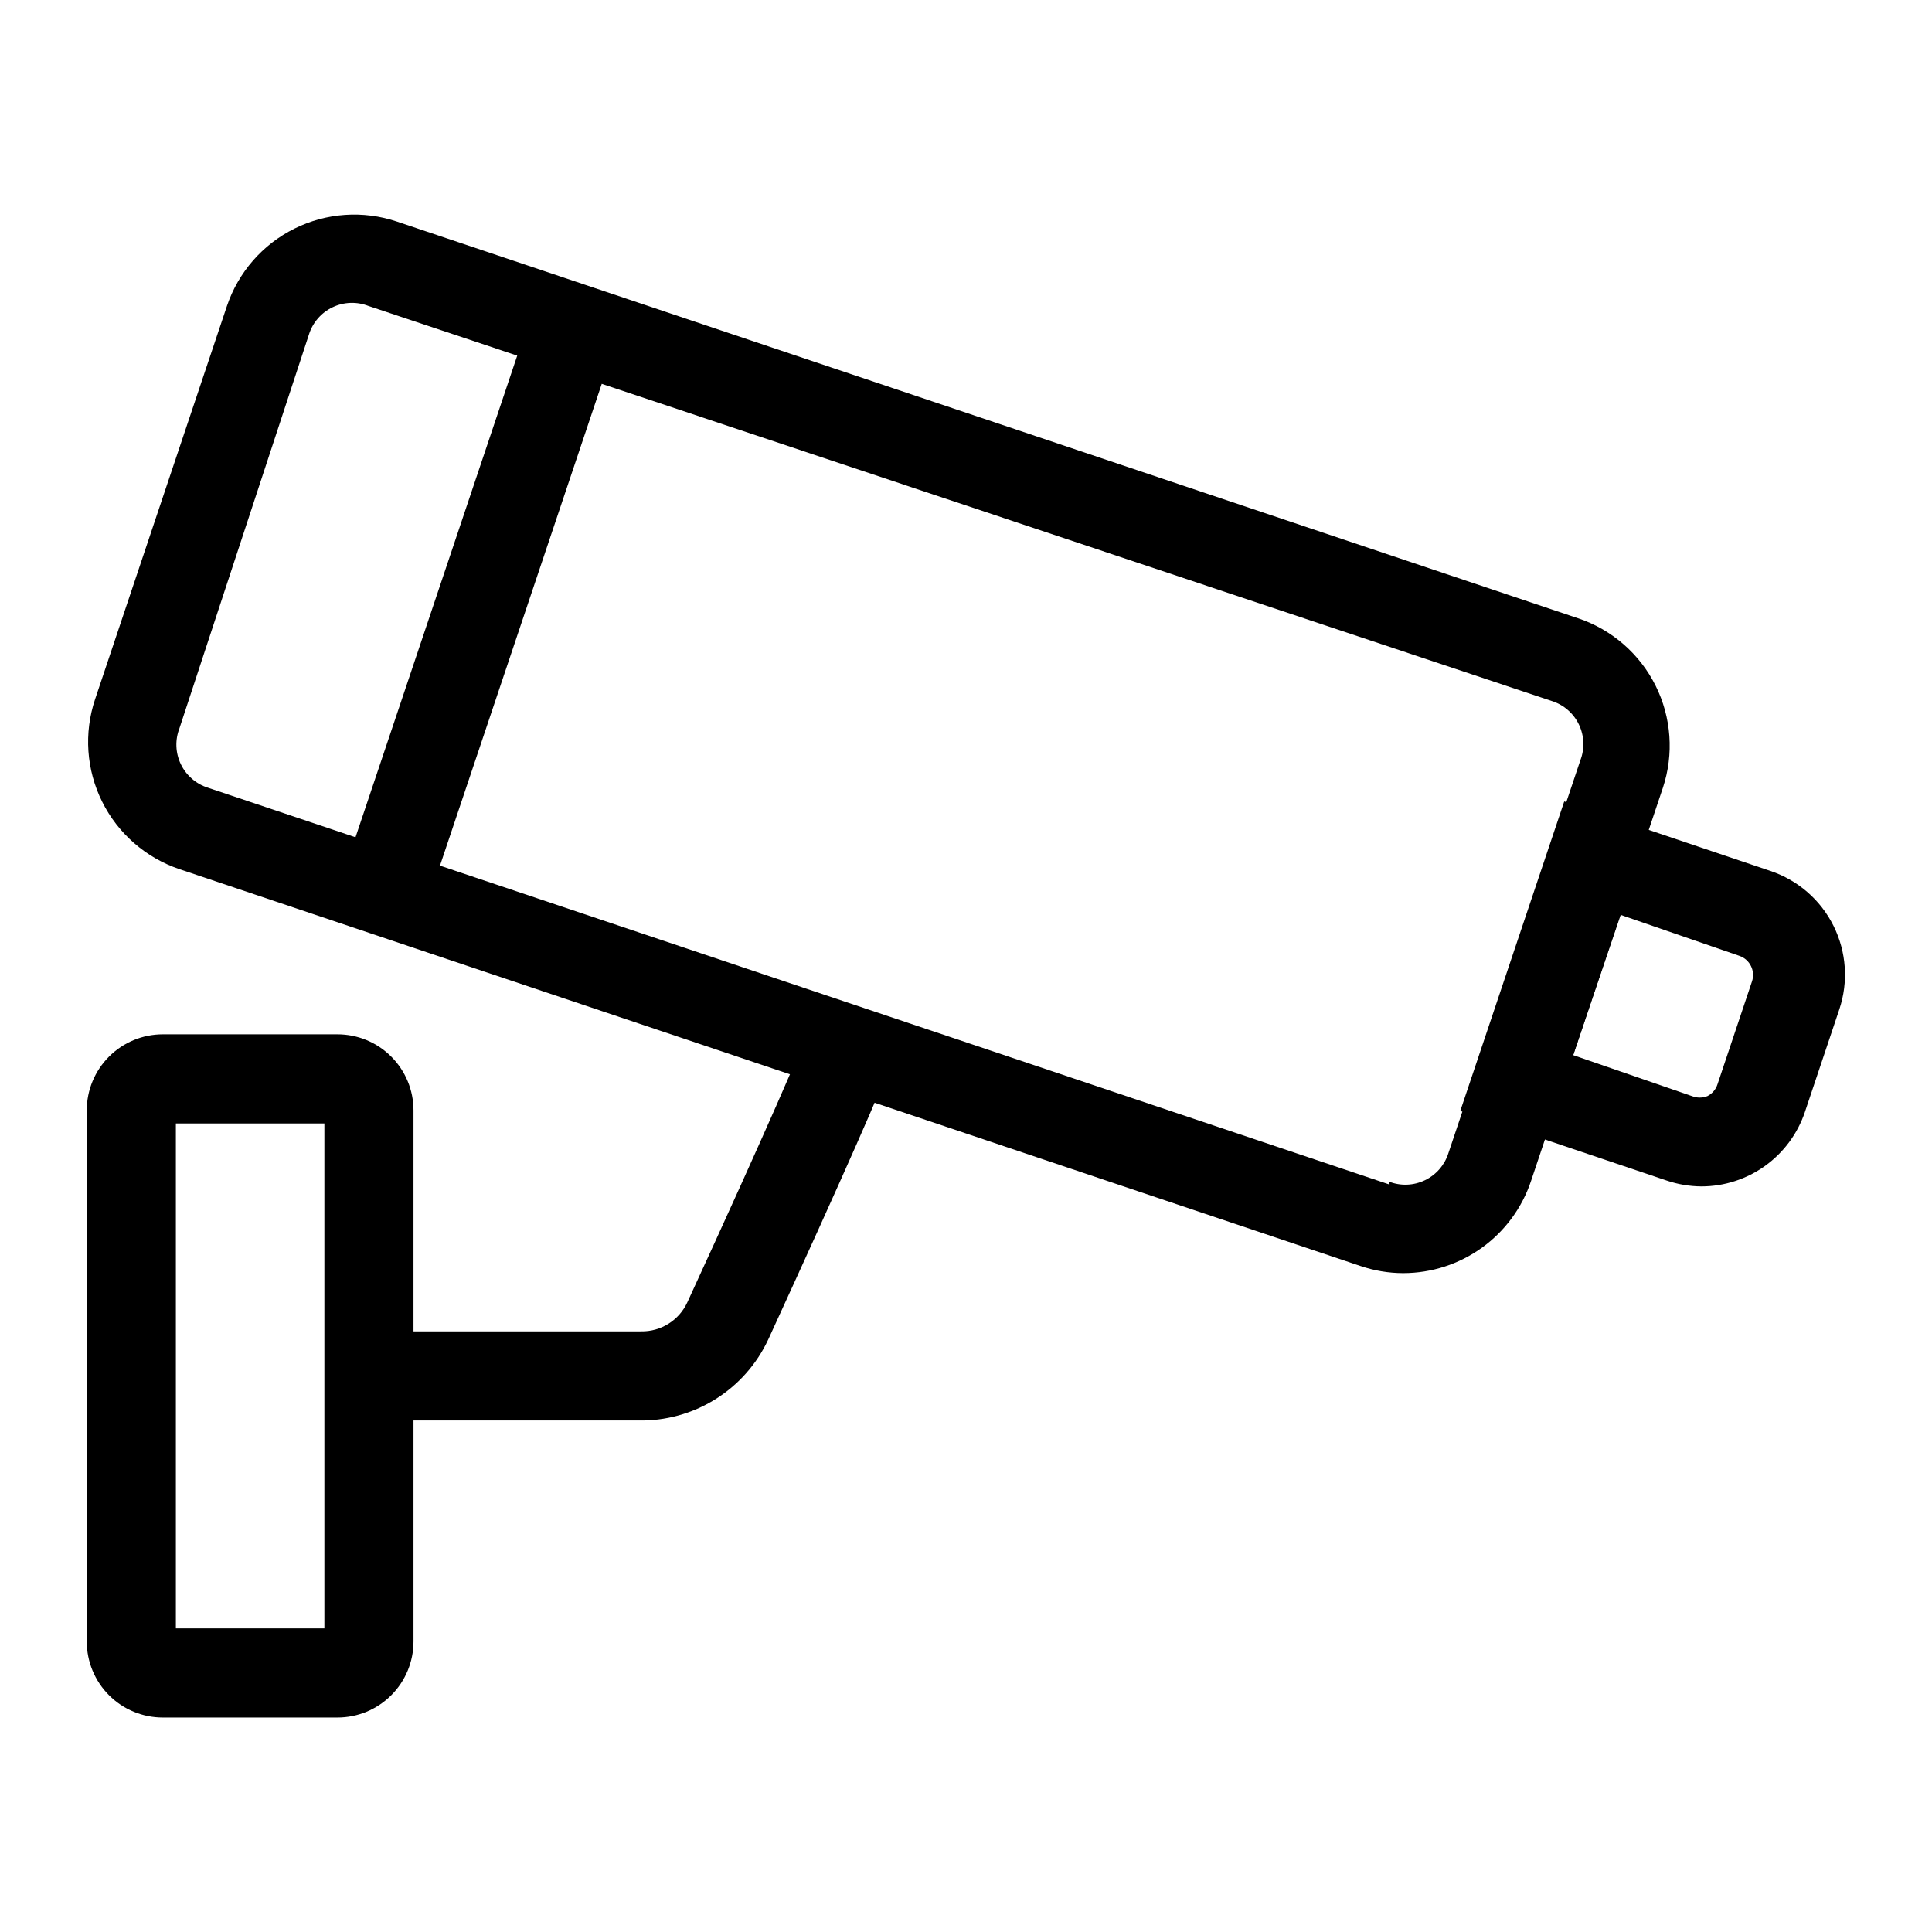
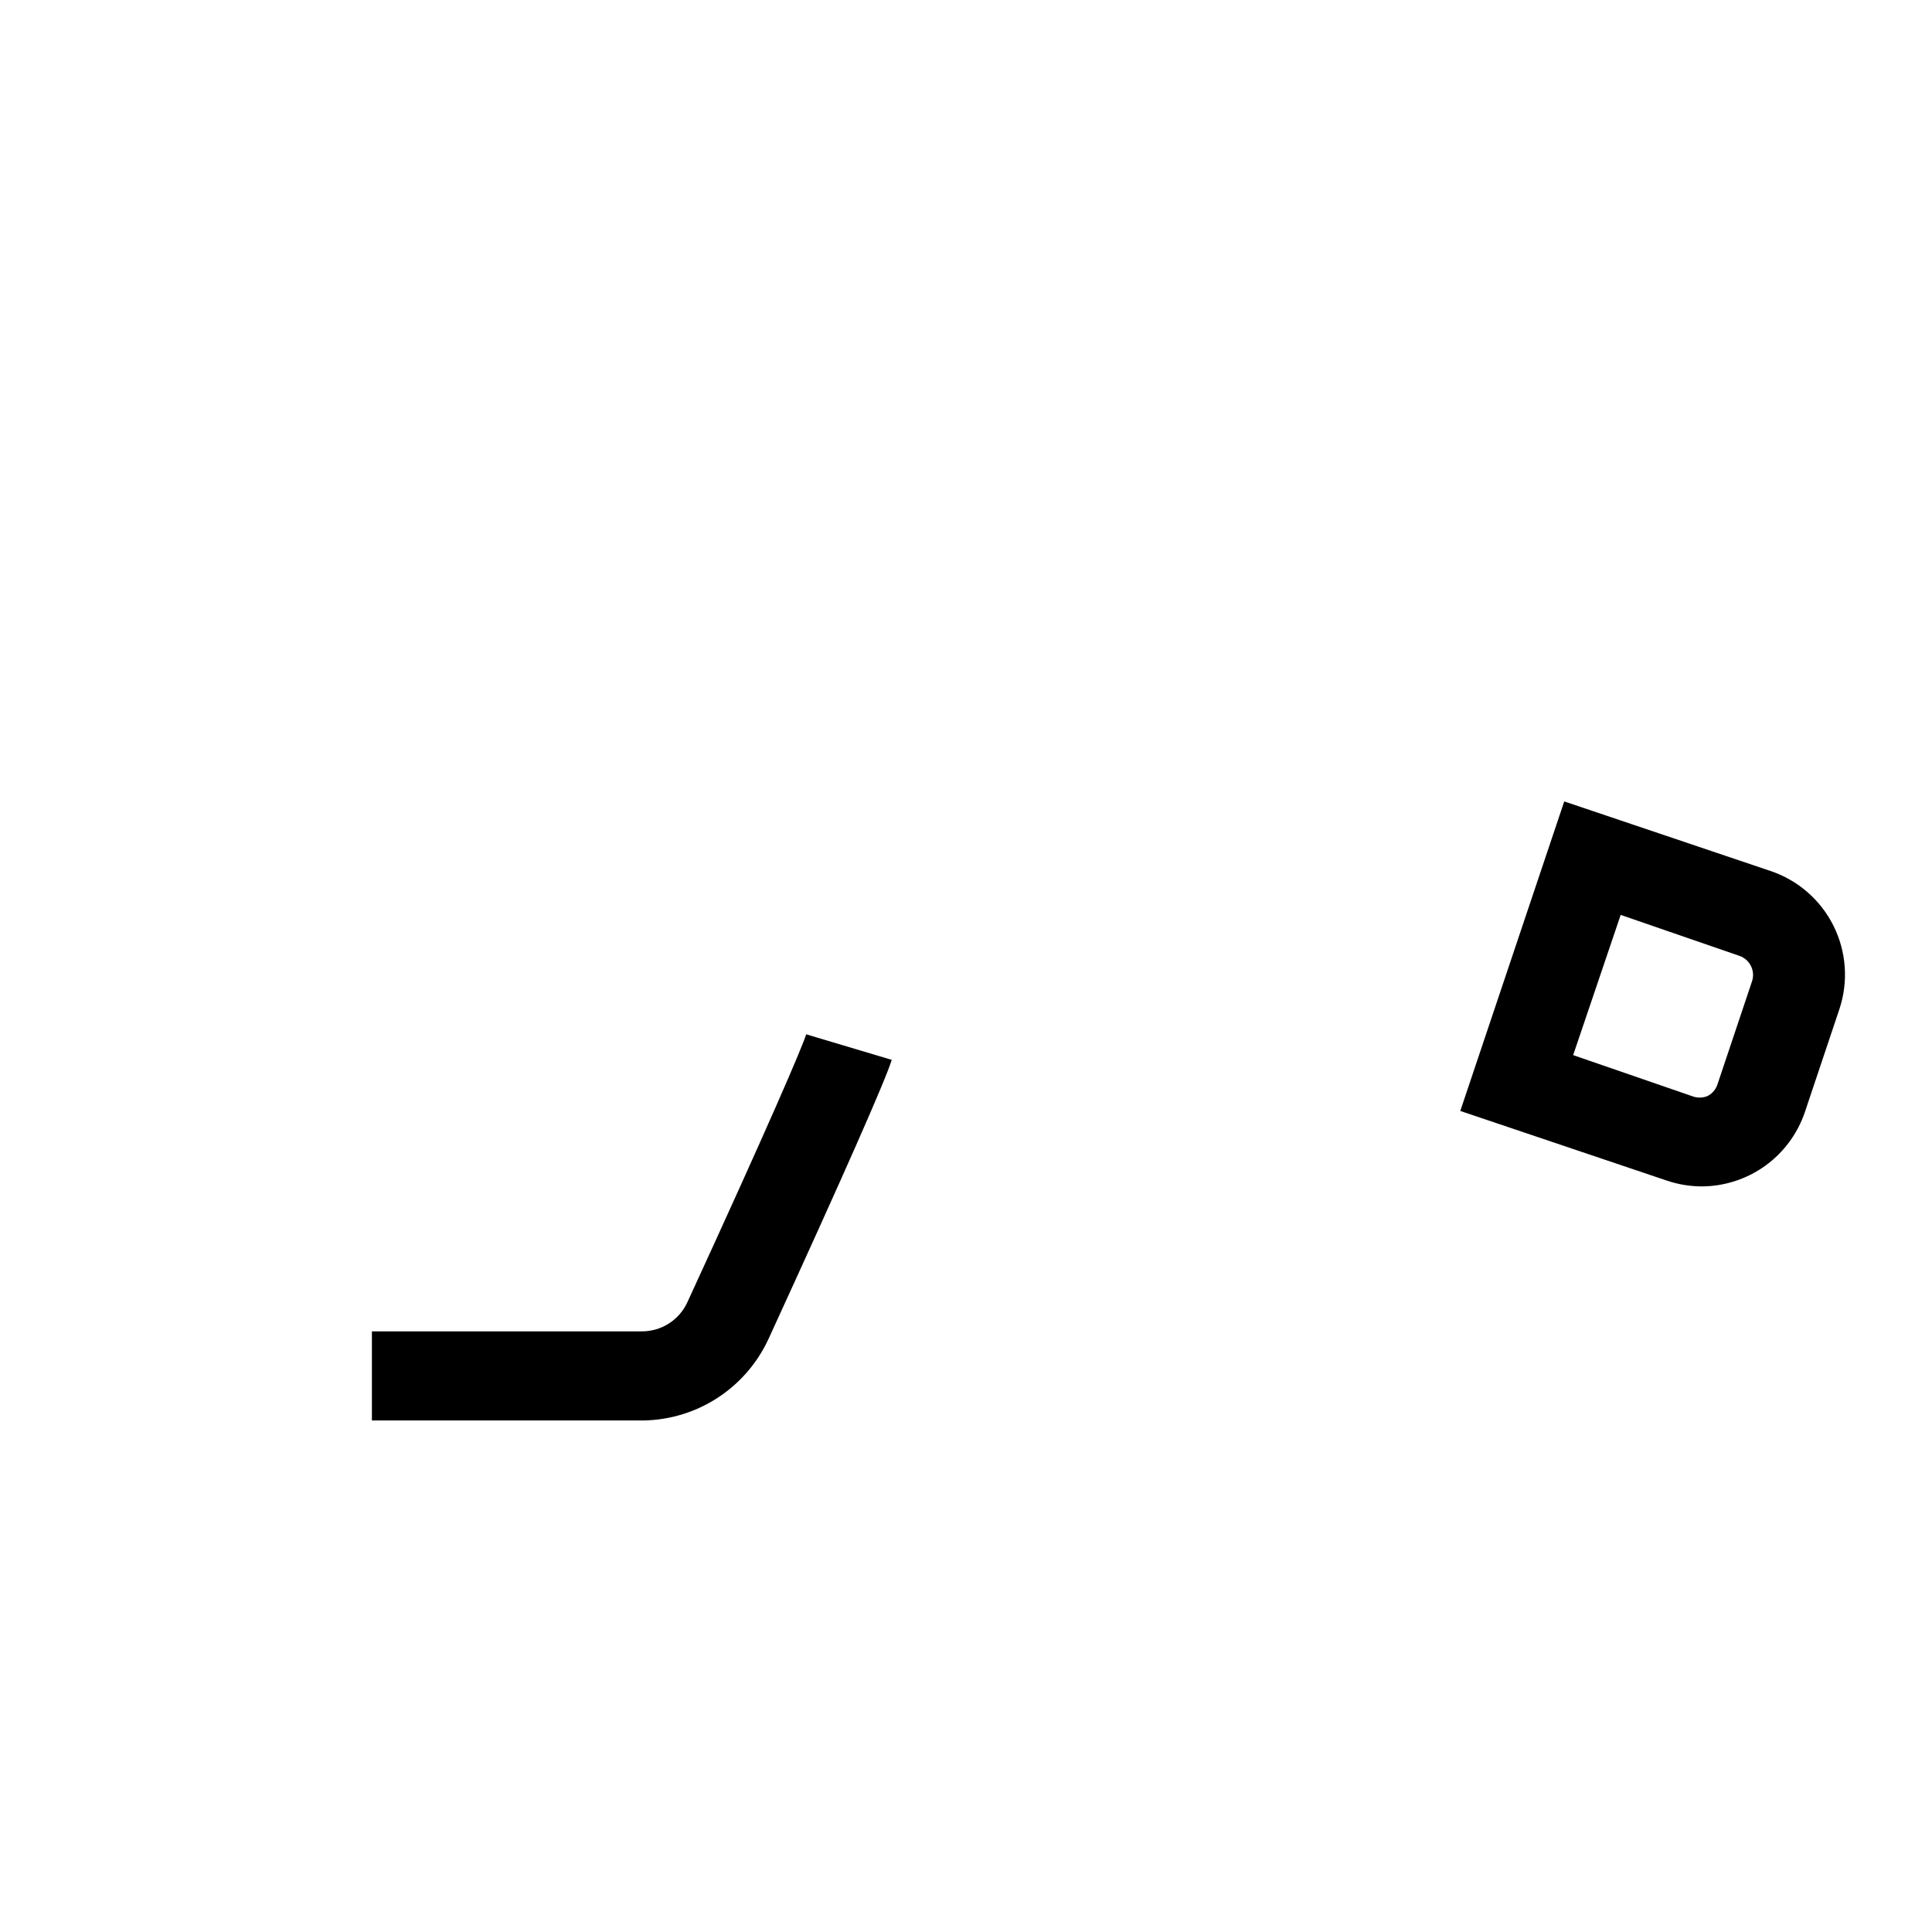
<svg xmlns="http://www.w3.org/2000/svg" fill="#000000" width="800px" height="800px" version="1.1" viewBox="144 144 512 512">
  <g>
-     <path d="m515.88 481.39c-3.856-0.004-7.688-0.645-11.336-1.887l-312.99-105.17c-8.93-3.016-16.301-9.449-20.492-17.891-4.191-8.441-4.859-18.203-1.863-27.137l34.949-104.23c3.016-8.93 9.449-16.301 17.891-20.492s18.203-4.863 27.141-1.863l313.15 105.17v-0.004c8.895 3.016 16.234 9.426 20.422 17.832 4.188 8.402 4.883 18.125 1.934 27.039l-34.953 104.23c-2.375 7.102-6.918 13.277-12.992 17.656-6.074 4.379-13.367 6.738-20.855 6.746zm-3.777-24.246c3.082 1.199 6.523 1.066 9.508-0.367 2.984-1.43 5.238-4.035 6.234-7.188l34.953-104.07v-0.004c1.195-3.082 1.062-6.527-0.367-9.508-1.434-2.984-4.035-5.242-7.191-6.234l-313.62-104.7c-3.086-1.199-6.527-1.066-9.508 0.367-2.984 1.43-5.242 4.035-6.234 7.191l-34.324 104.38c-1.199 3.082-1.066 6.527 0.367 9.508 1.434 2.984 4.035 5.242 7.191 6.234l313.15 105.17z" />
-     <path d="m234.69 376.38 50.113-149.25 22.387 7.516-50.113 149.25z" />
    <path d="m594.91 458.41c-3.16-0.02-6.301-0.551-9.289-1.574l-54.633-18.422 27.551-82.027 54.633 18.422c7.289 2.441 13.309 7.676 16.734 14.559 3.422 6.879 3.973 14.84 1.531 22.125l-9.133 27.238c-1.941 5.727-5.625 10.707-10.539 14.238-4.91 3.527-10.805 5.43-16.855 5.441zm-34.008-34.793 31.488 10.863v-0.004c1.312 0.527 2.781 0.527 4.094 0 1.277-0.648 2.242-1.781 2.676-3.148l9.133-27.238v0.004c0.941-2.785-0.535-5.805-3.309-6.773l-31.488-10.863z" />
-     <path d="m233.43 599.16h-46.285c-5.348 0-10.473-2.121-14.25-5.902-3.781-3.777-5.902-8.906-5.902-14.25v-140.75c0-5.348 2.121-10.473 5.902-14.25 3.777-3.781 8.902-5.902 14.25-5.902h46.285c5.344 0 10.473 2.121 14.25 5.902 3.781 3.777 5.902 8.902 5.902 14.25v140.75c0 5.344-2.121 10.473-5.902 14.25-3.777 3.781-8.906 5.902-14.25 5.902zm-42.824-23.617h39.359v-133.82h-39.359z" />
    <path d="m313.09 520.44h-70.531v-23.617h71.32c5.266 0.102 10.086-2.926 12.281-7.715 21.727-47.23 30.543-67.855 31.488-71.004l22.672 6.769c-1.574 5.195-12.594 30.23-32.746 74.156l-0.004-0.004c-3.051 6.531-7.934 12.027-14.059 15.832-6.121 3.801-13.215 5.738-20.422 5.582z" />
  </g>
</svg>